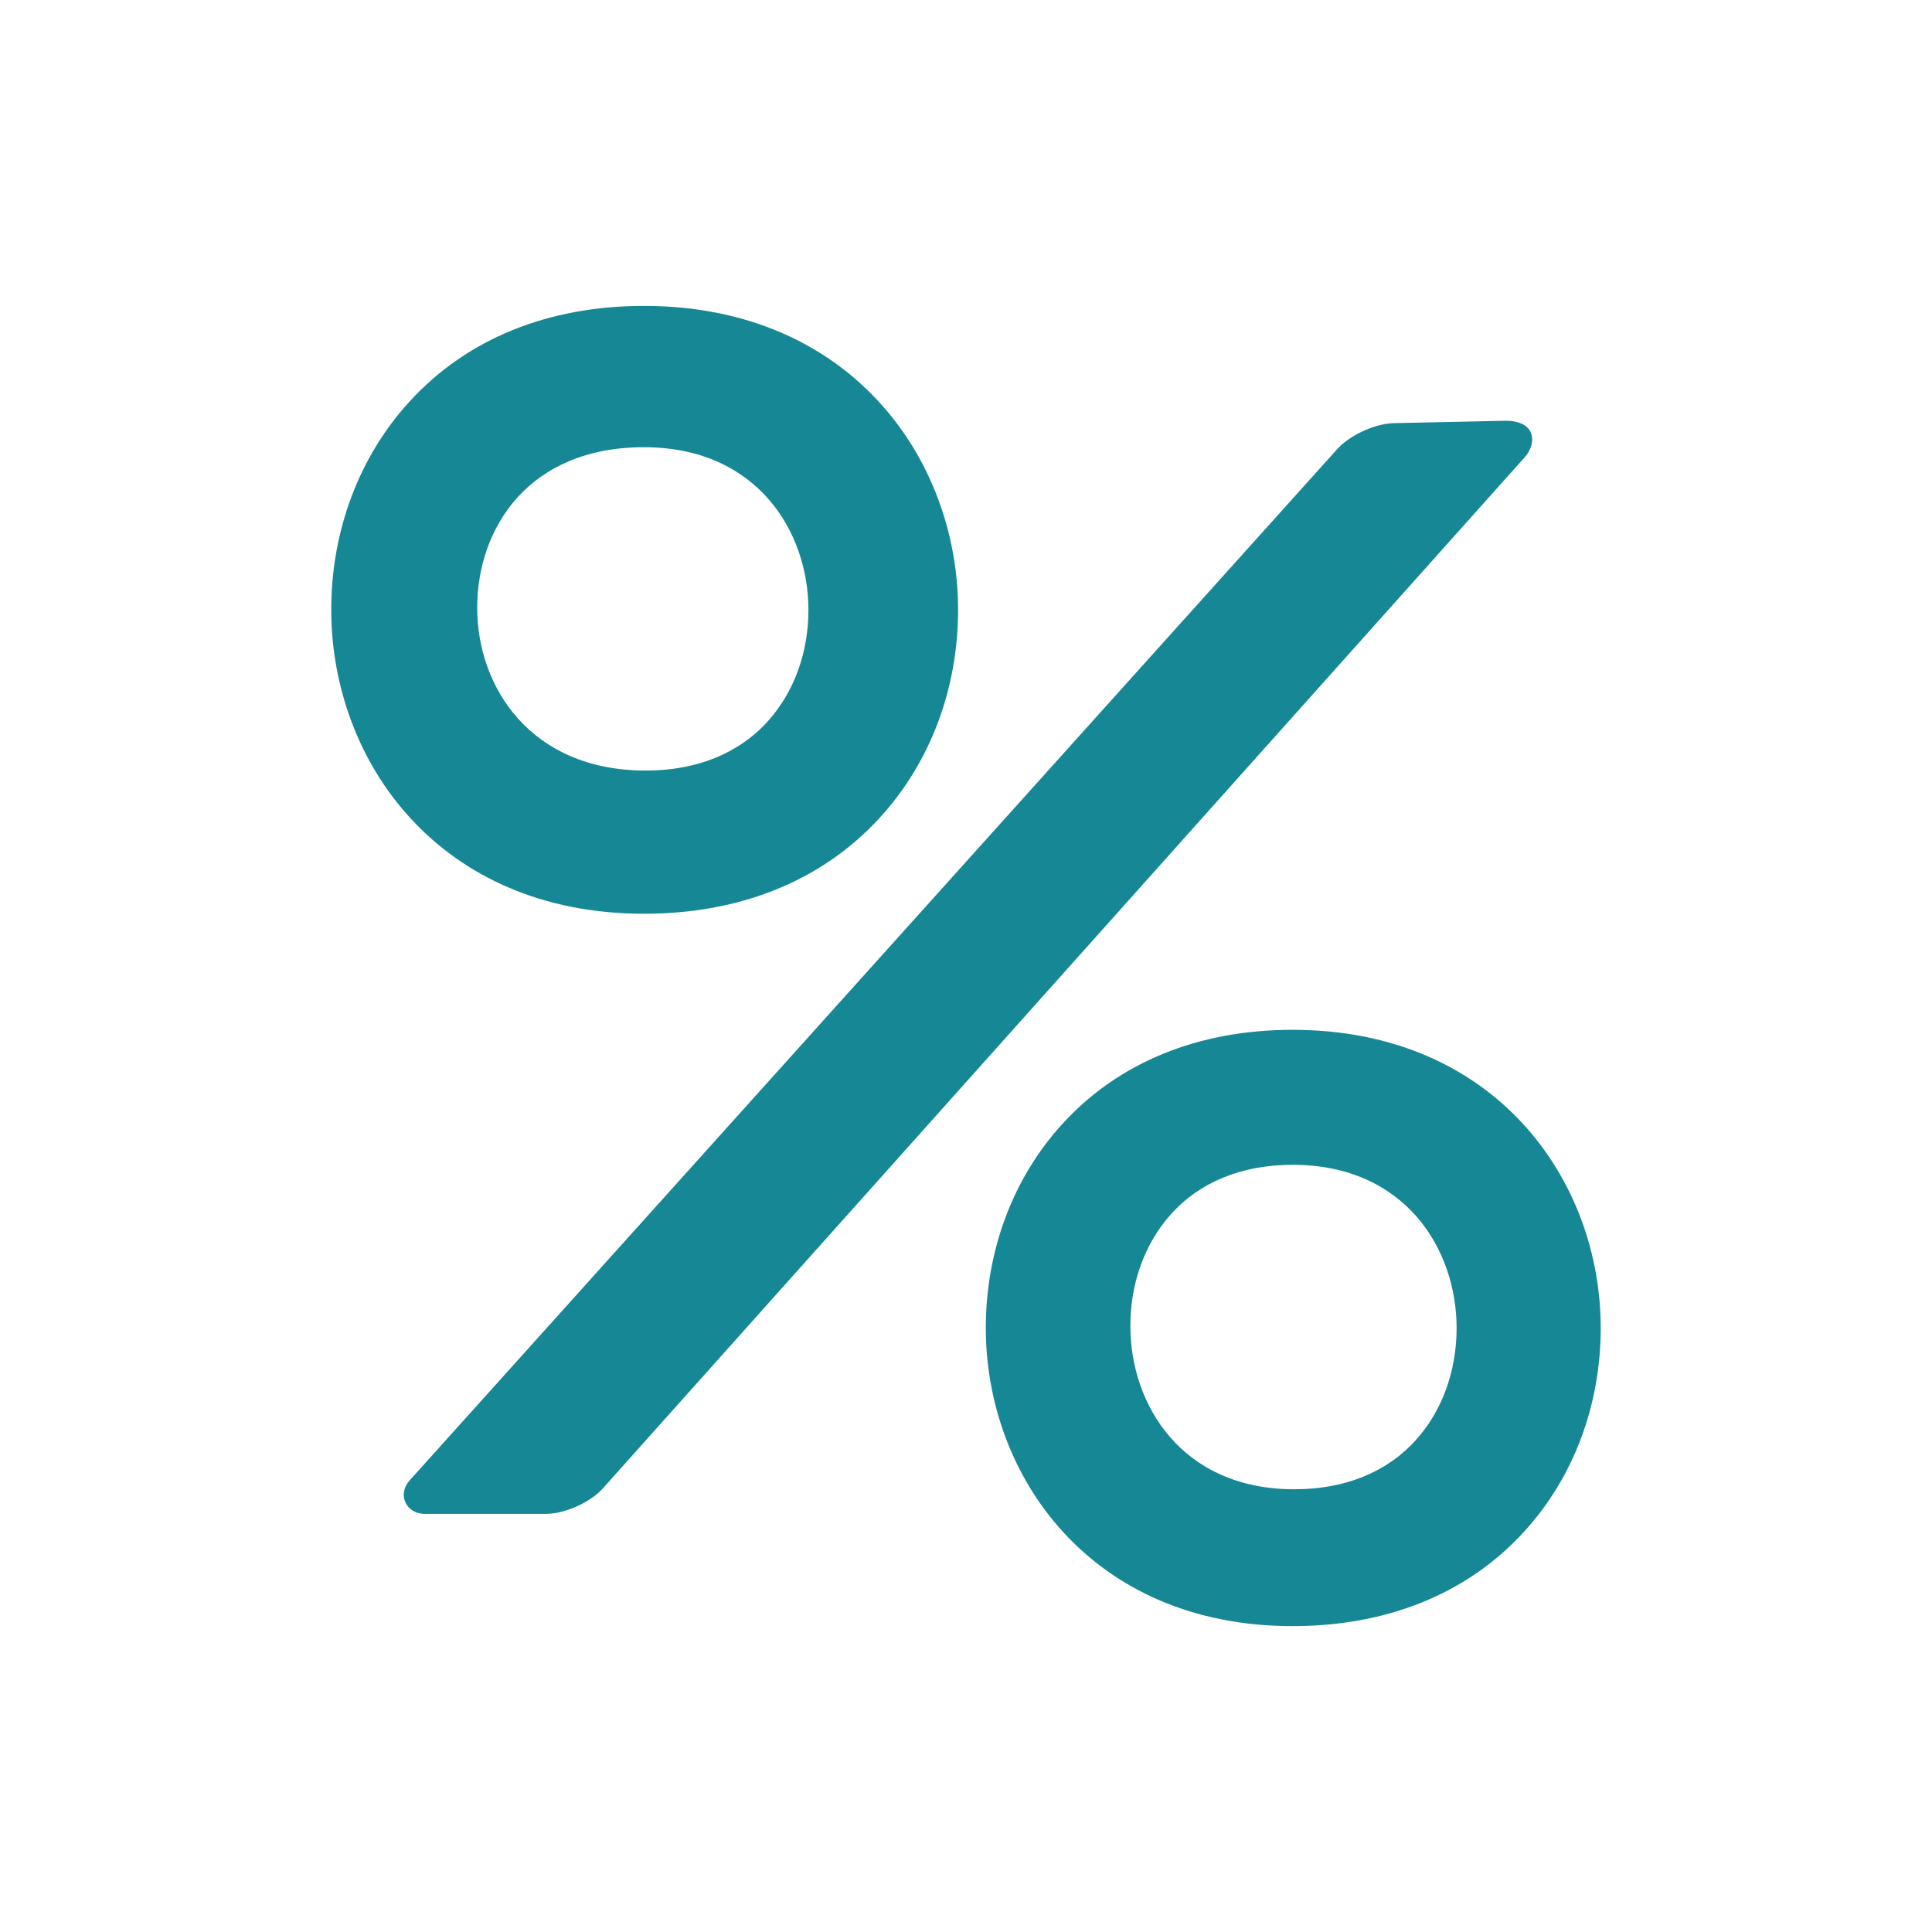
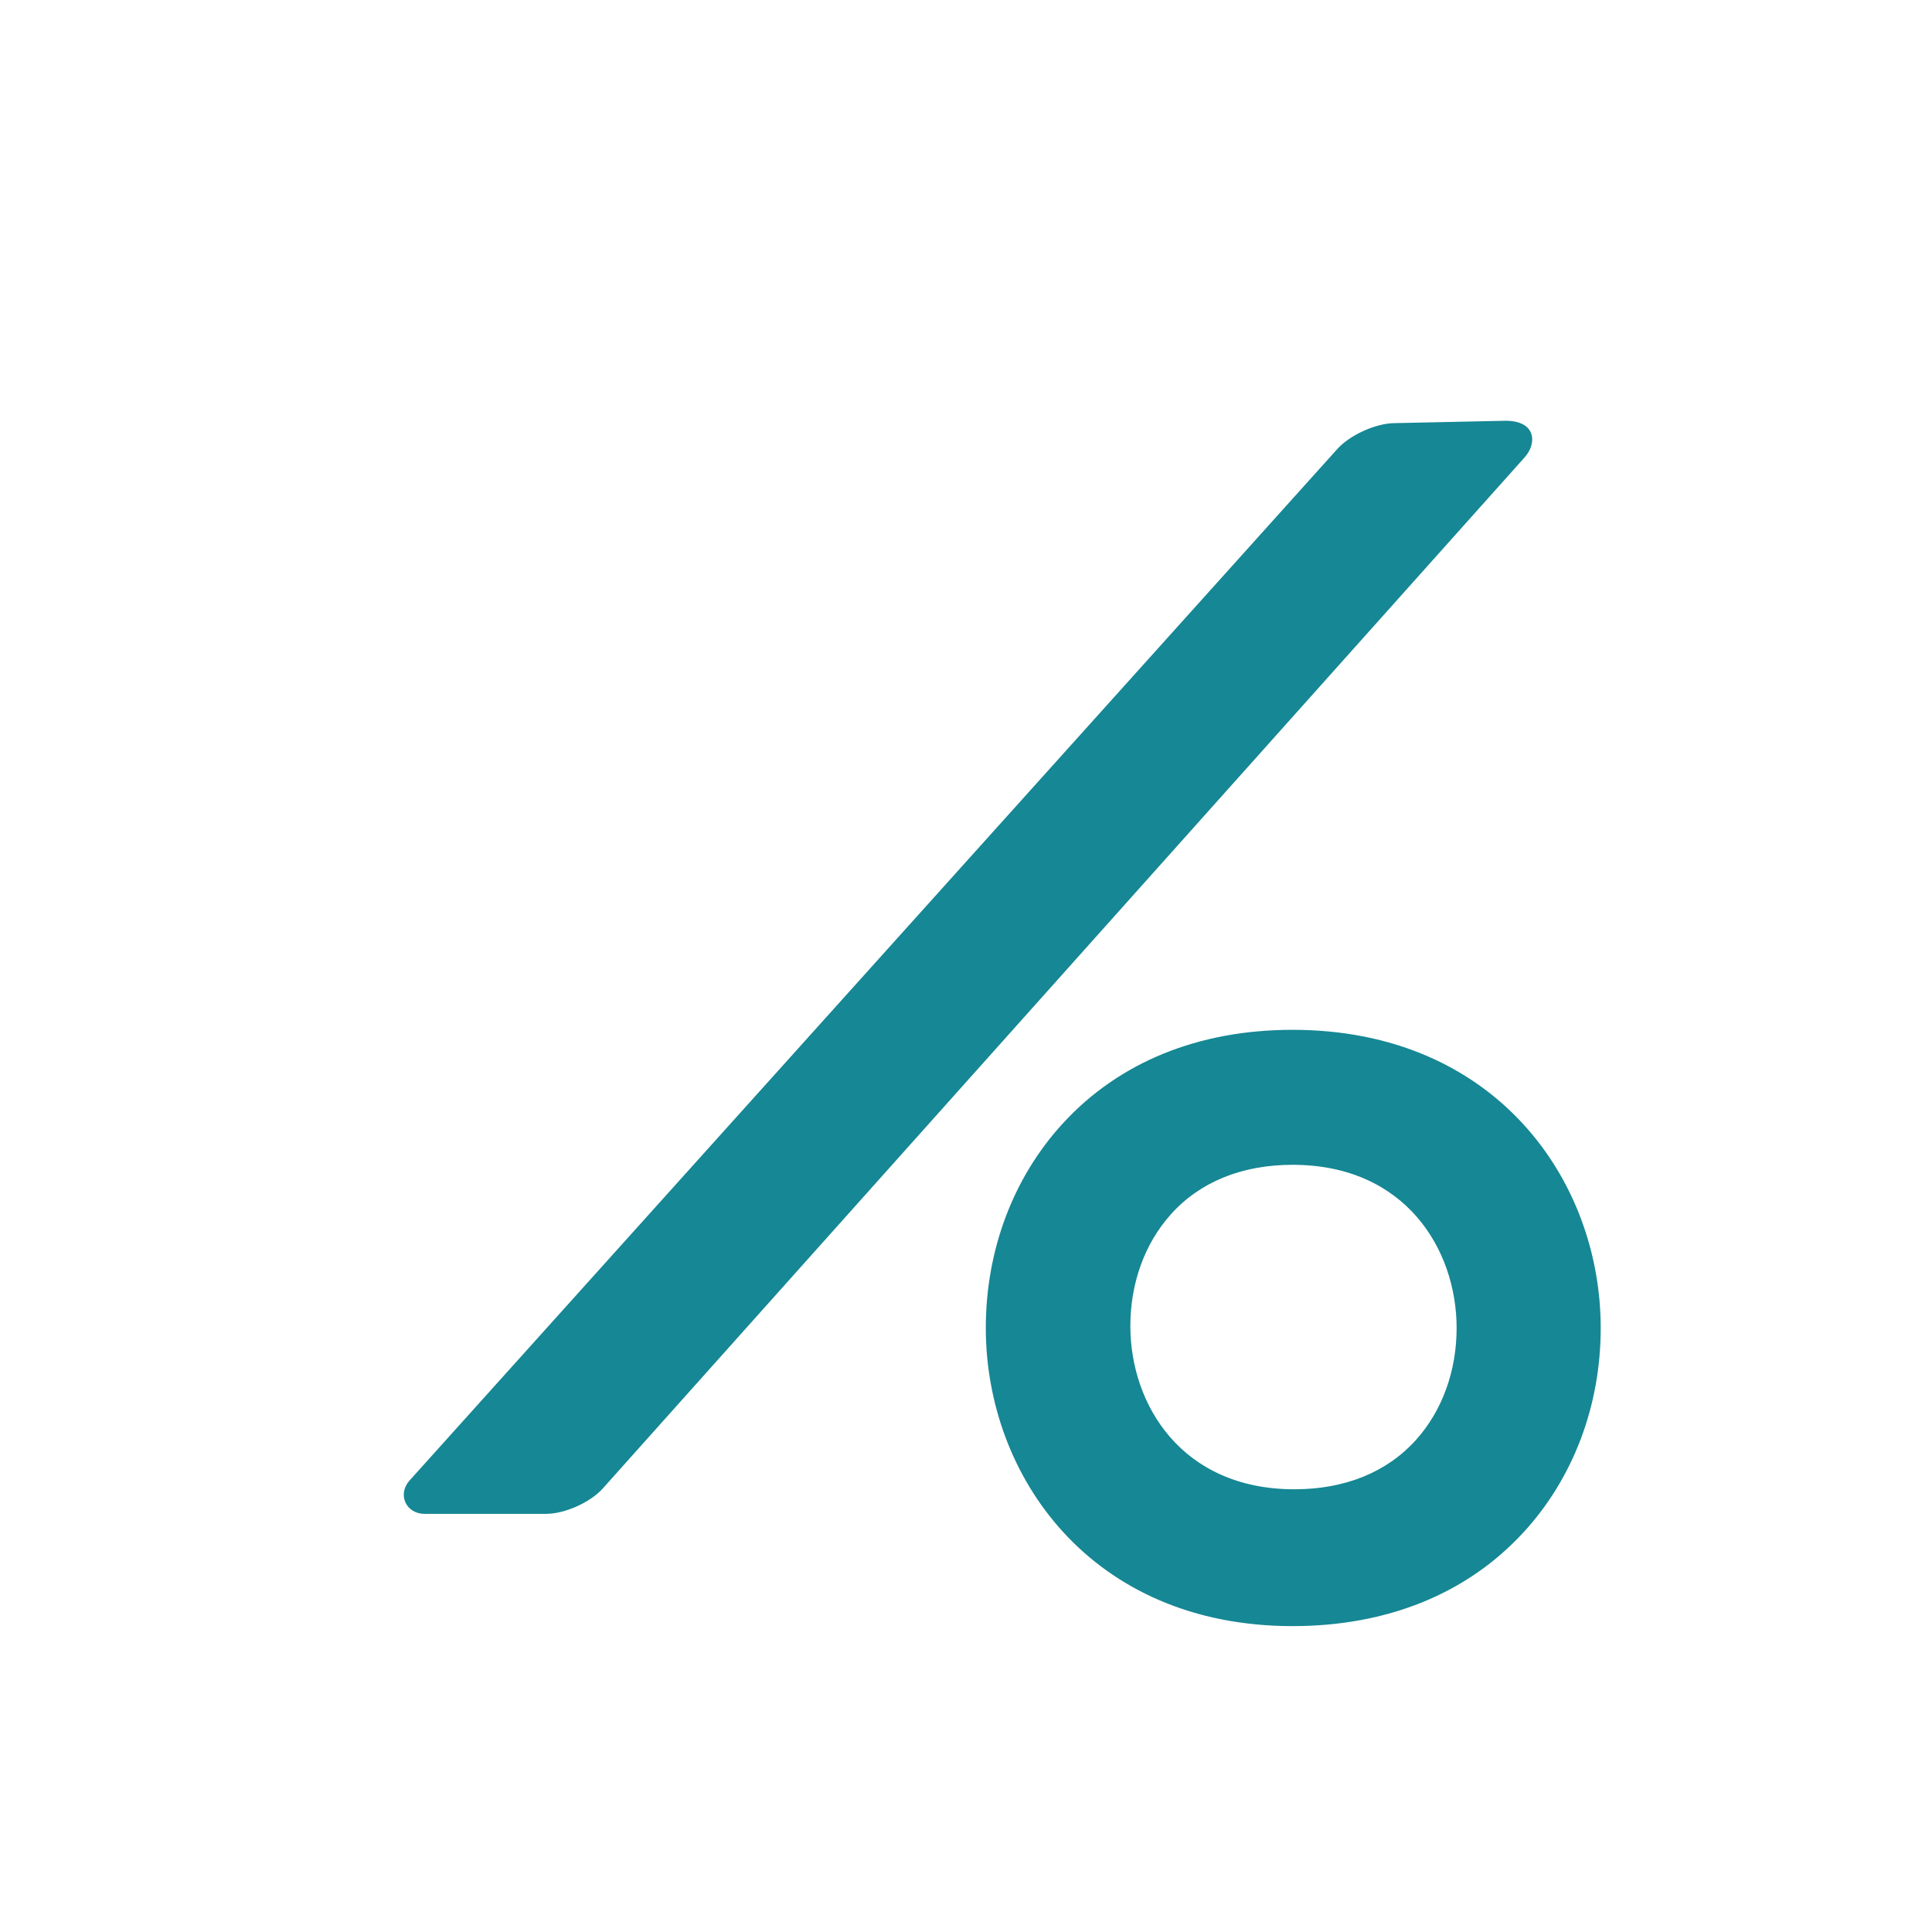
<svg xmlns="http://www.w3.org/2000/svg" version="1.1" id="Capa_1" x="0px" y="0px" width="120px" height="120px" viewBox="196 196 120 120" enable-background="new 196 196 120 120" xml:space="preserve">
  <g>
    <g>
      <g id="Layer_5_90_">
        <g>
-           <path fill="#168794" d="M250.602,246.837c3.164-3.431,4.906-8.034,4.906-12.96c0-9.381-6.7-18.877-19.509-18.877      c-5.961,0-10.99,2.047-14.543,5.92c-3.148,3.432-4.881,8.033-4.881,12.957c0,9.382,6.672,18.877,19.424,18.877      C241.982,252.755,247.033,250.709,250.602,246.837z M235.999,223.777c7.018,0,10.214,5.239,10.214,10.107      c0,2.648-0.891,5.099-2.51,6.901c-1.806,2.013-4.432,3.077-7.59,3.077c-7.196,0-10.474-5.238-10.474-10.105      C225.639,228.79,228.843,223.777,235.999,223.777z" />
          <path fill="#168794" d="M282.583,222.282c-1.161,0.021-2.746,0.745-3.522,1.608l-57.621,64.064      c-0.776,0.864-0.227,2.074,0.935,2.074h7.542c1.161,0,2.744-0.708,3.519-1.572l57.264-64.051      c0.774-0.865,0.724-2.272-1.194-2.271L282.583,222.282z" />
          <path fill="#168794" d="M276.284,259.964c-5.846,0-10.778,2.009-14.266,5.809c-3.087,3.365-4.788,7.88-4.788,12.71      c0,9.202,6.545,18.518,19.055,18.518c5.87,0,10.824-2.008,14.325-5.806c3.104-3.365,4.813-7.88,4.813-12.712      C295.423,269.279,288.85,259.964,276.284,259.964z M276.397,288.502c-7.001,0-10.189-5.258-10.189-10.14      c0-2.658,0.89-5.119,2.508-6.928c1.804-2.02,4.421-3.086,7.569-3.086c7.001,0,10.188,5.256,10.188,10.14      c0,2.658-0.89,5.12-2.507,6.929C282.163,287.435,279.545,288.502,276.397,288.502z" />
        </g>
      </g>
    </g>
  </g>
</svg>